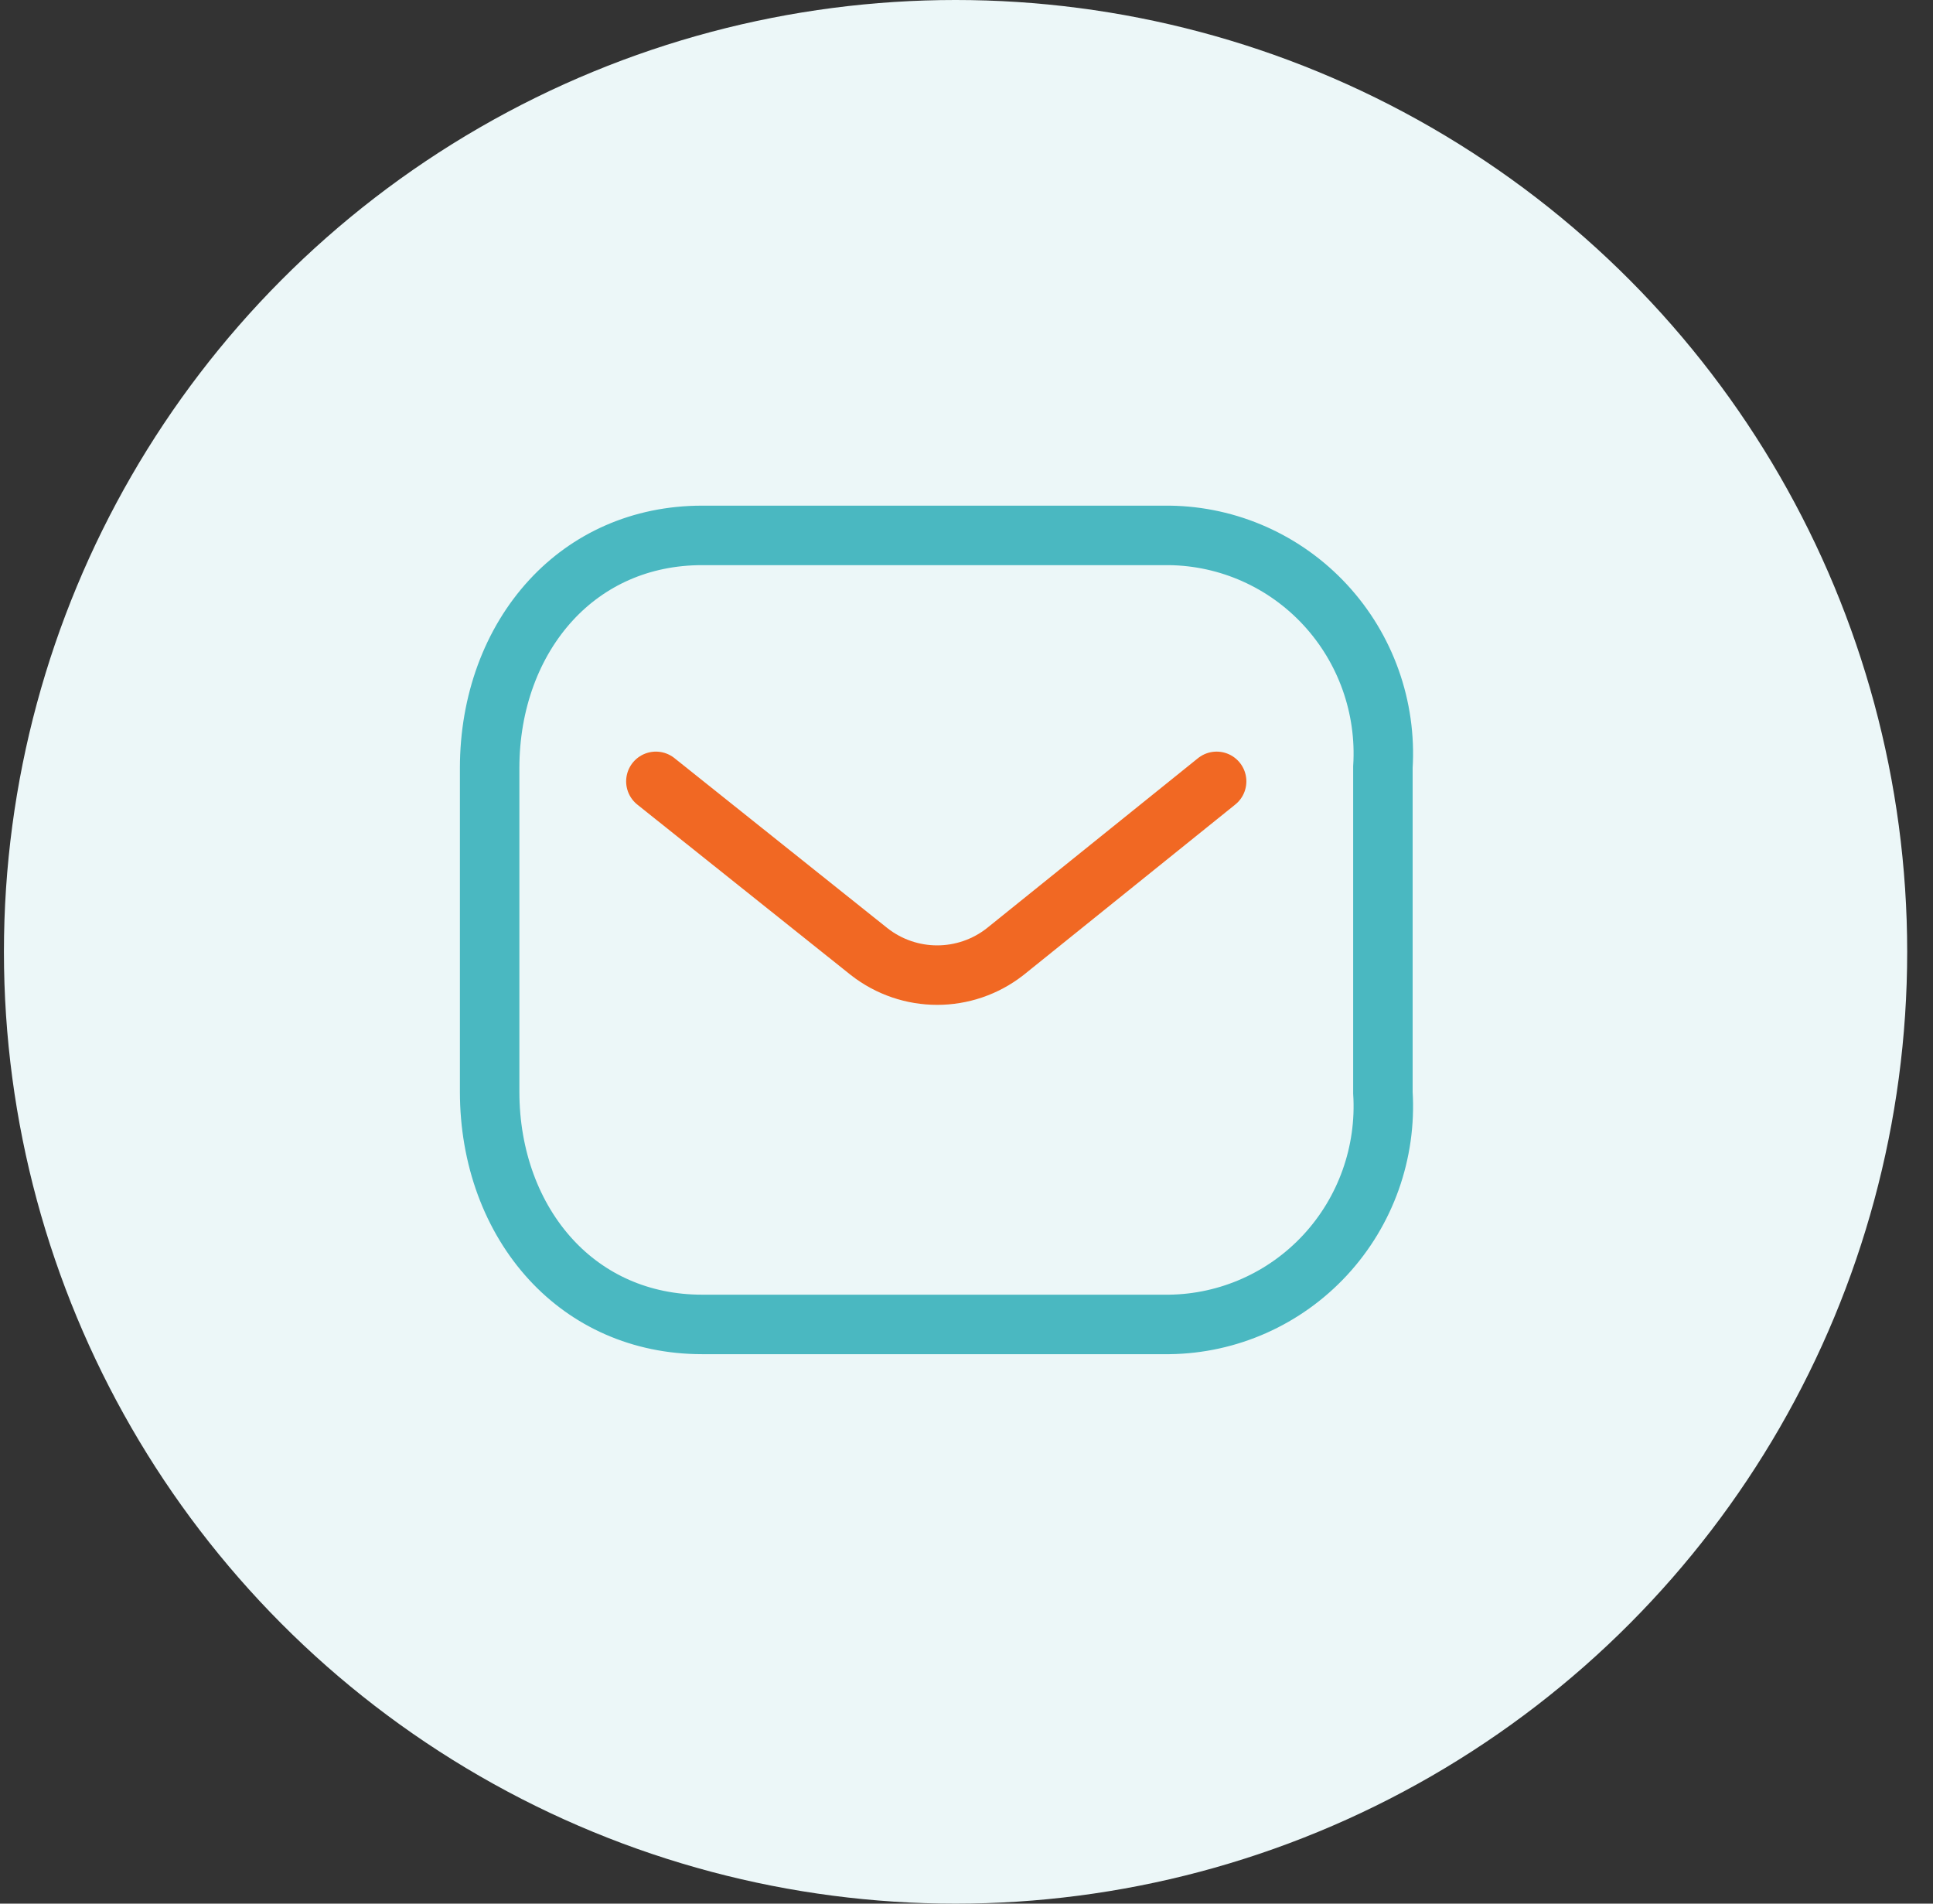
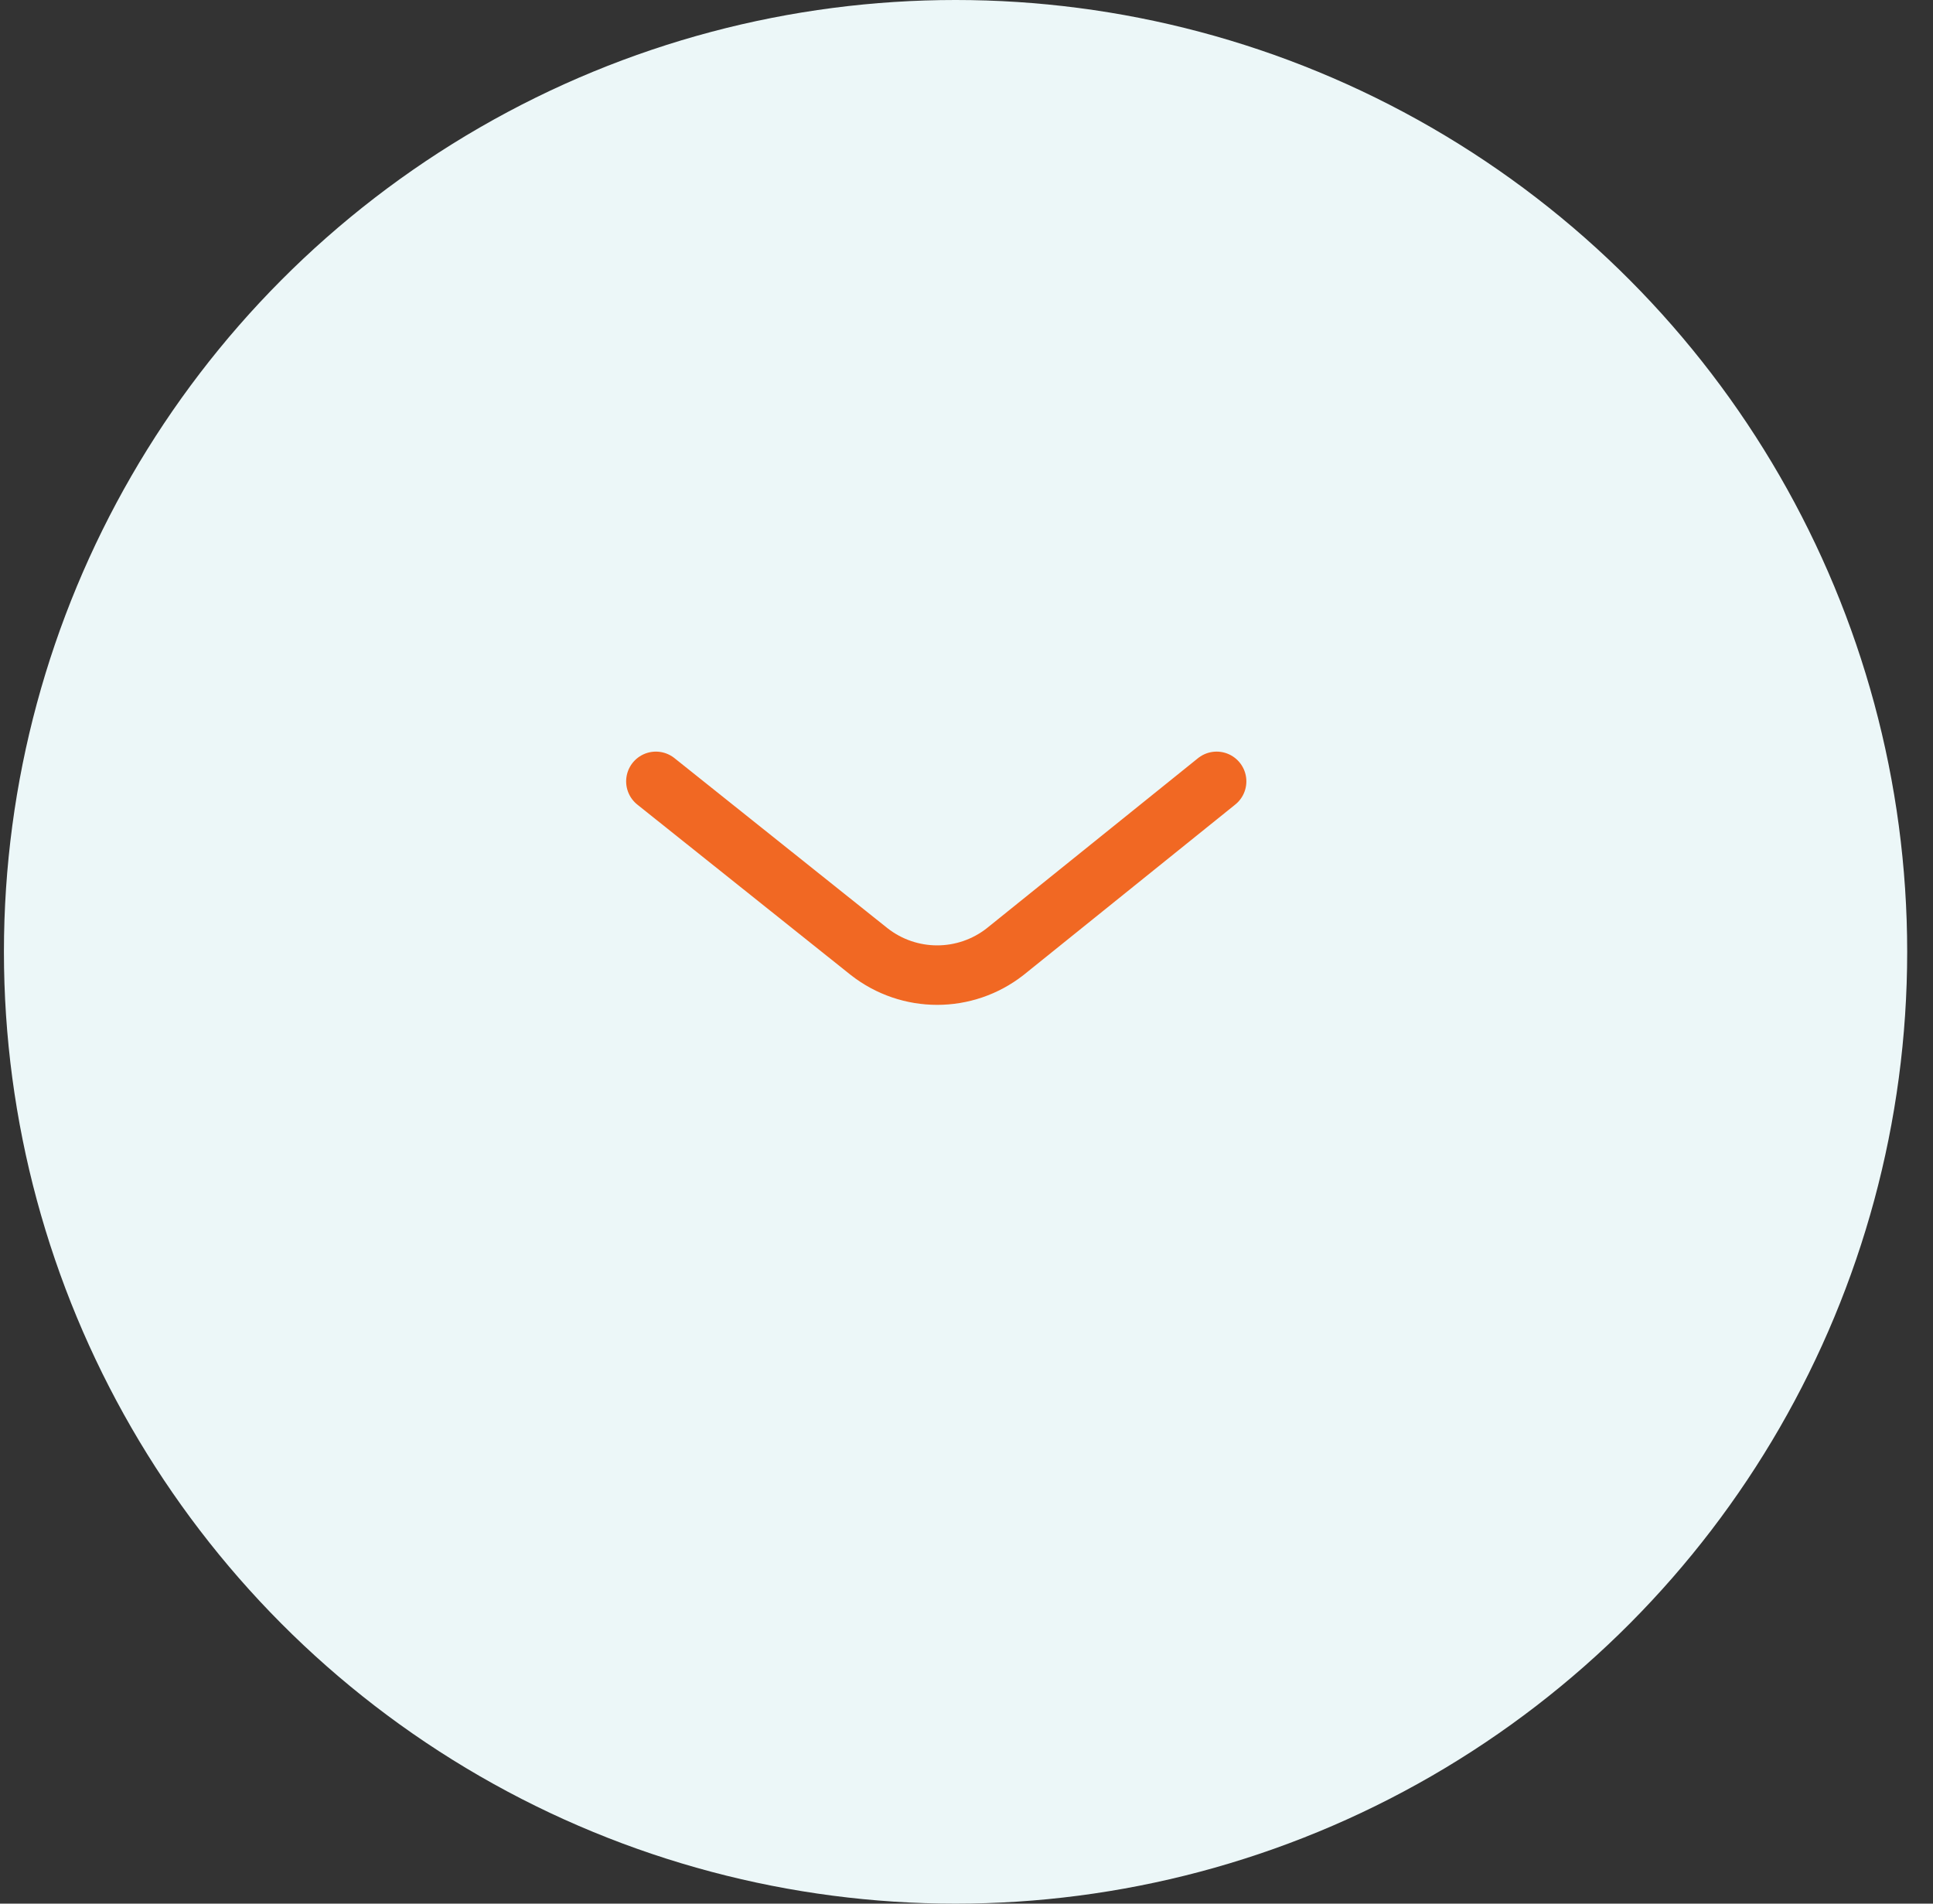
<svg xmlns="http://www.w3.org/2000/svg" width="65px" height="64px" viewBox="0 0 65 64" version="1.1">
  <rect x="0" y="0" width="65" height="64" fill="#333333" stroke="none" />
  <title>by-mail</title>
  <g id="Page-Templates" stroke="none" stroke-width="1" fill="none" fill-rule="evenodd">
    <g id="Graphics" transform="translate(-481, -1812)">
      <g id="by-mail" transform="translate(481.132, 1812)">
        <circle id="Oval-Copy" fill="#ECF7F8" cx="32" cy="32" r="32" />
        <g id="Group" transform="translate(12, 12)" stroke-width="2">
          <g id="Message" transform="translate(3.333, 5)">
            <path d="M25.446,9.269 L18.337,14.992 C16.992,16.047 15.106,16.047 13.76,14.992 L6.59,9.269" id="Path_445" stroke="#F16823" stroke-linecap="round" stroke-linejoin="round" />
-             <path d="M23.854,1 C25.843,1.024 27.736,1.866 29.093,3.33 C30.46,4.805 31.163,6.781 31.037,8.793 L31.037,8.793 L31.037,19.734 C31.163,21.746 30.46,23.722 29.093,25.197 C27.736,26.661 25.843,27.503 23.854,27.527 L23.854,27.527 L8.146,27.527 C6.065,27.527 4.313,26.703 3.07,25.356 C1.747,23.923 1,21.914 1,19.703 L1,19.703 L1,8.824 C1,6.612 1.747,4.604 3.07,3.171 C4.313,1.824 6.065,1 8.146,1 L8.146,1 Z" id="Rectangle_511" stroke="#4AB8C1" />
          </g>
        </g>
      </g>
    </g>
  </g>
</svg>